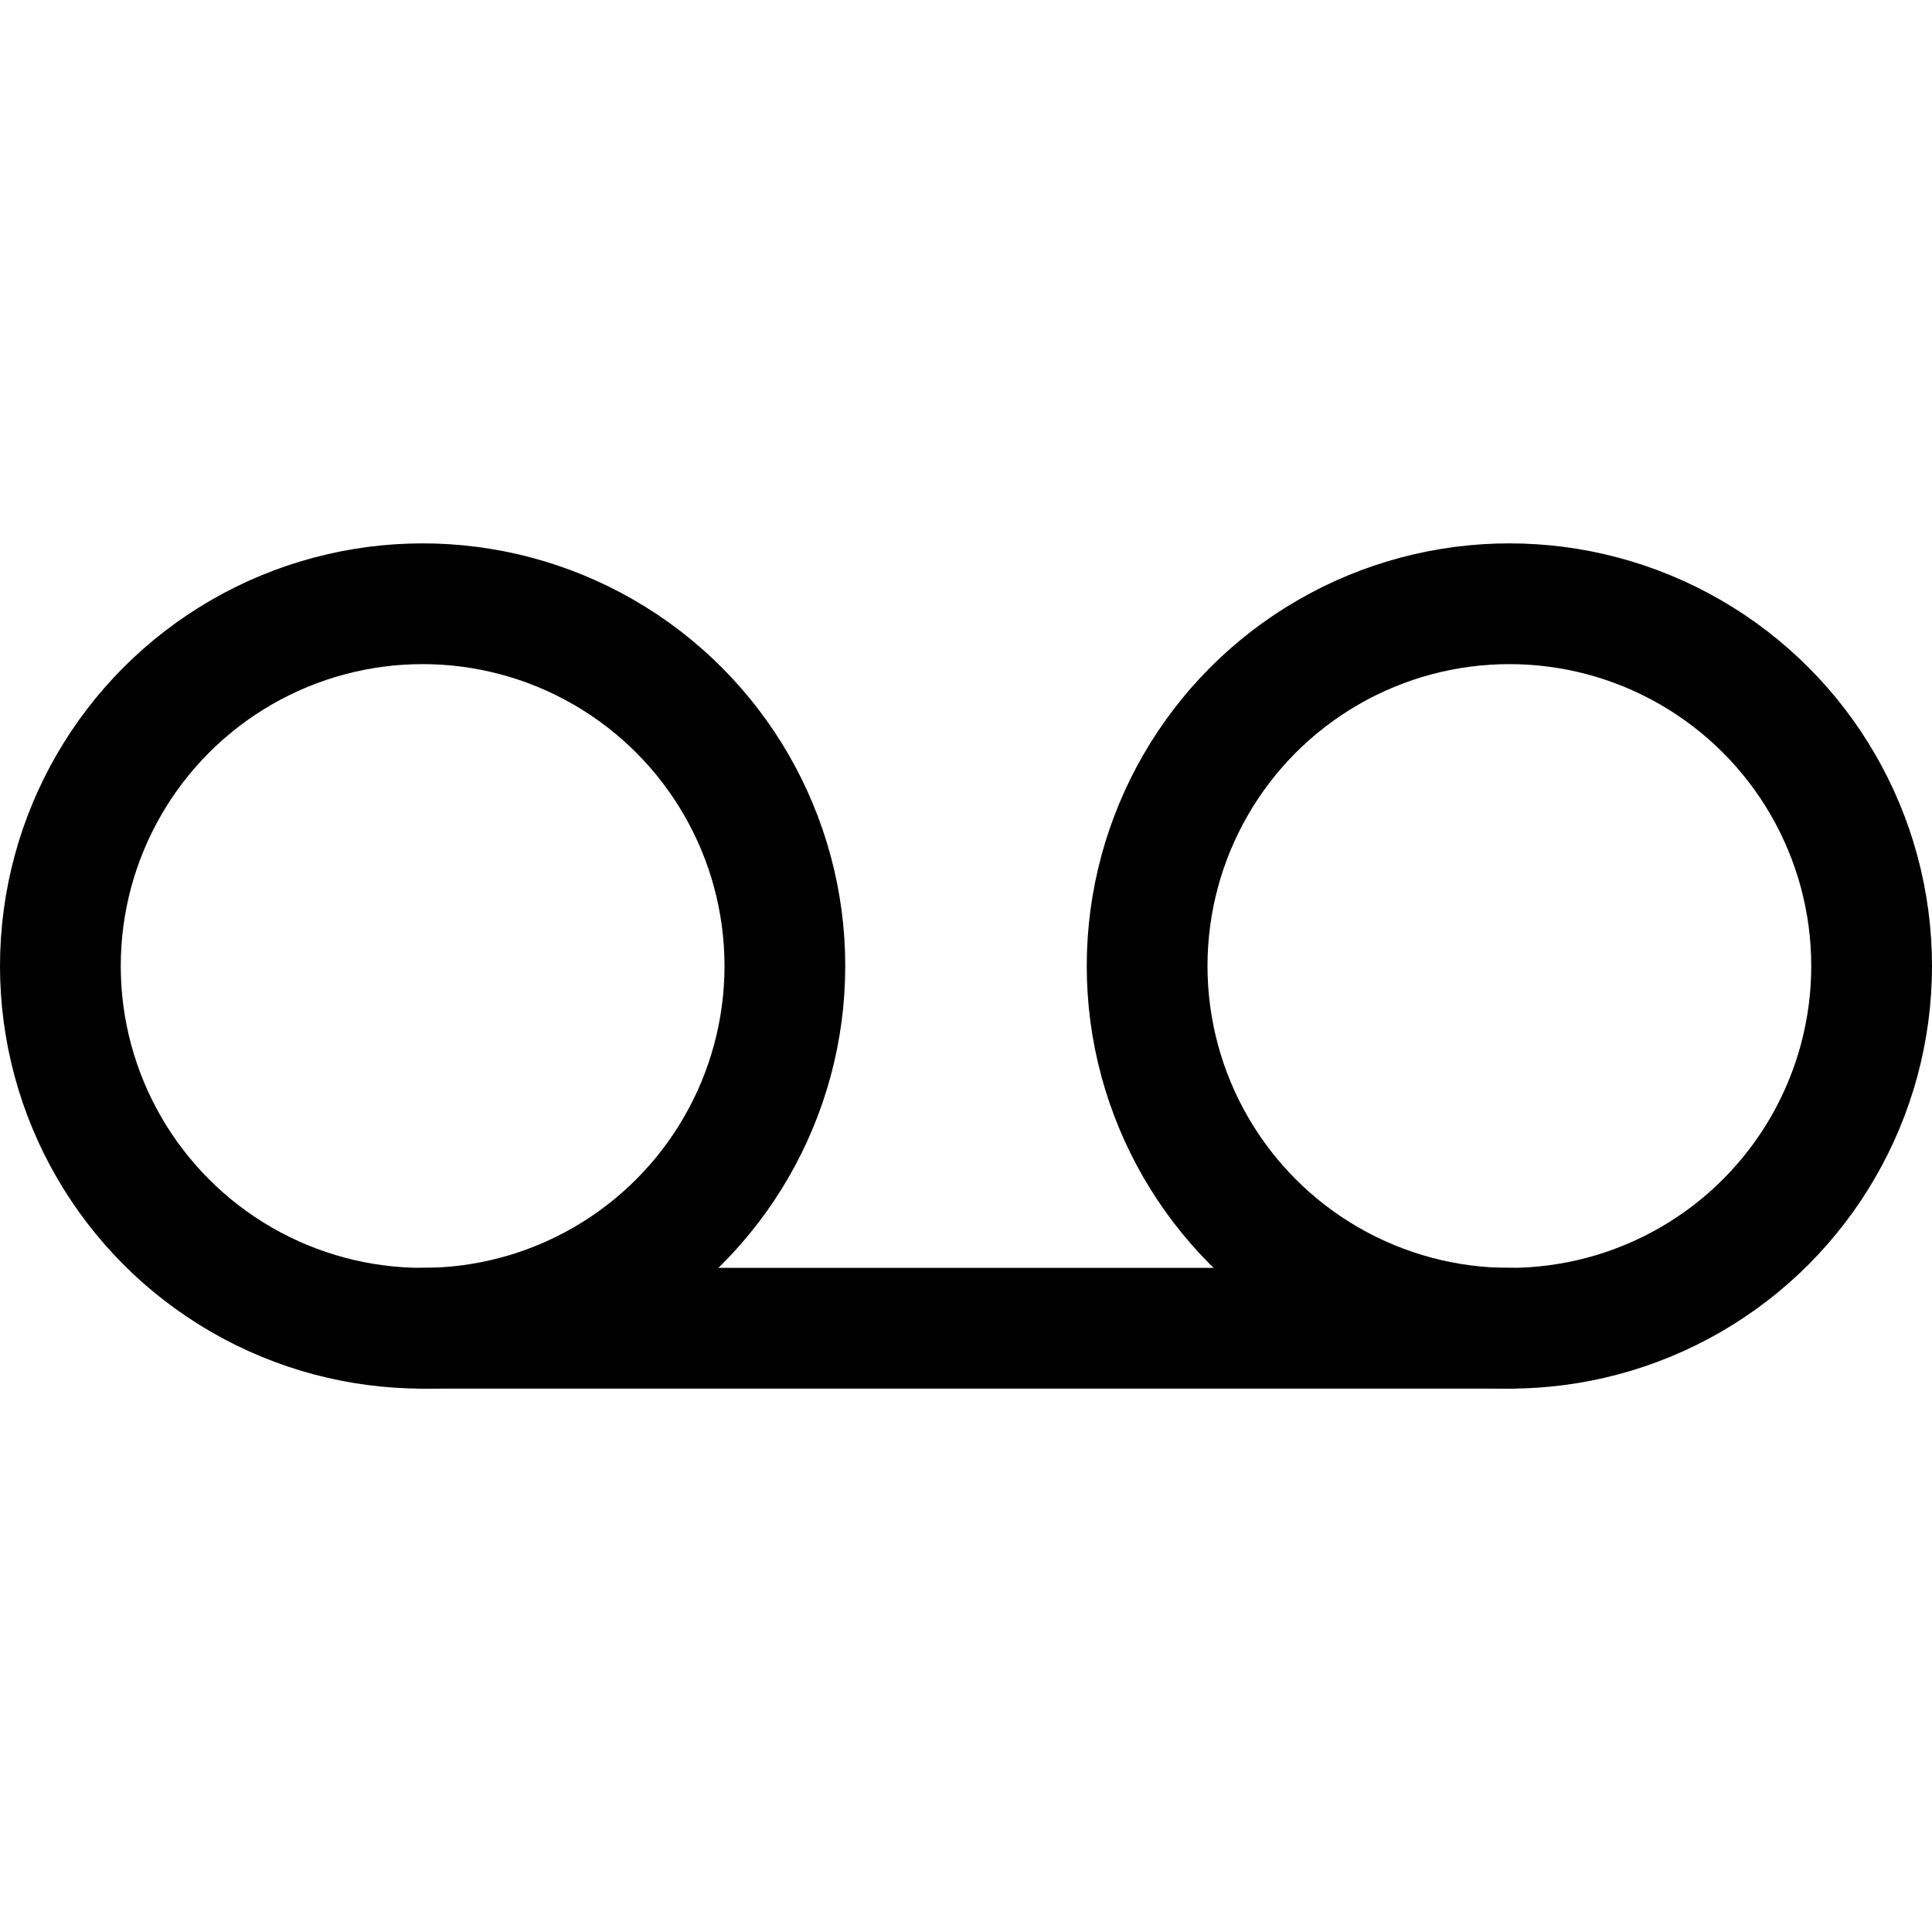
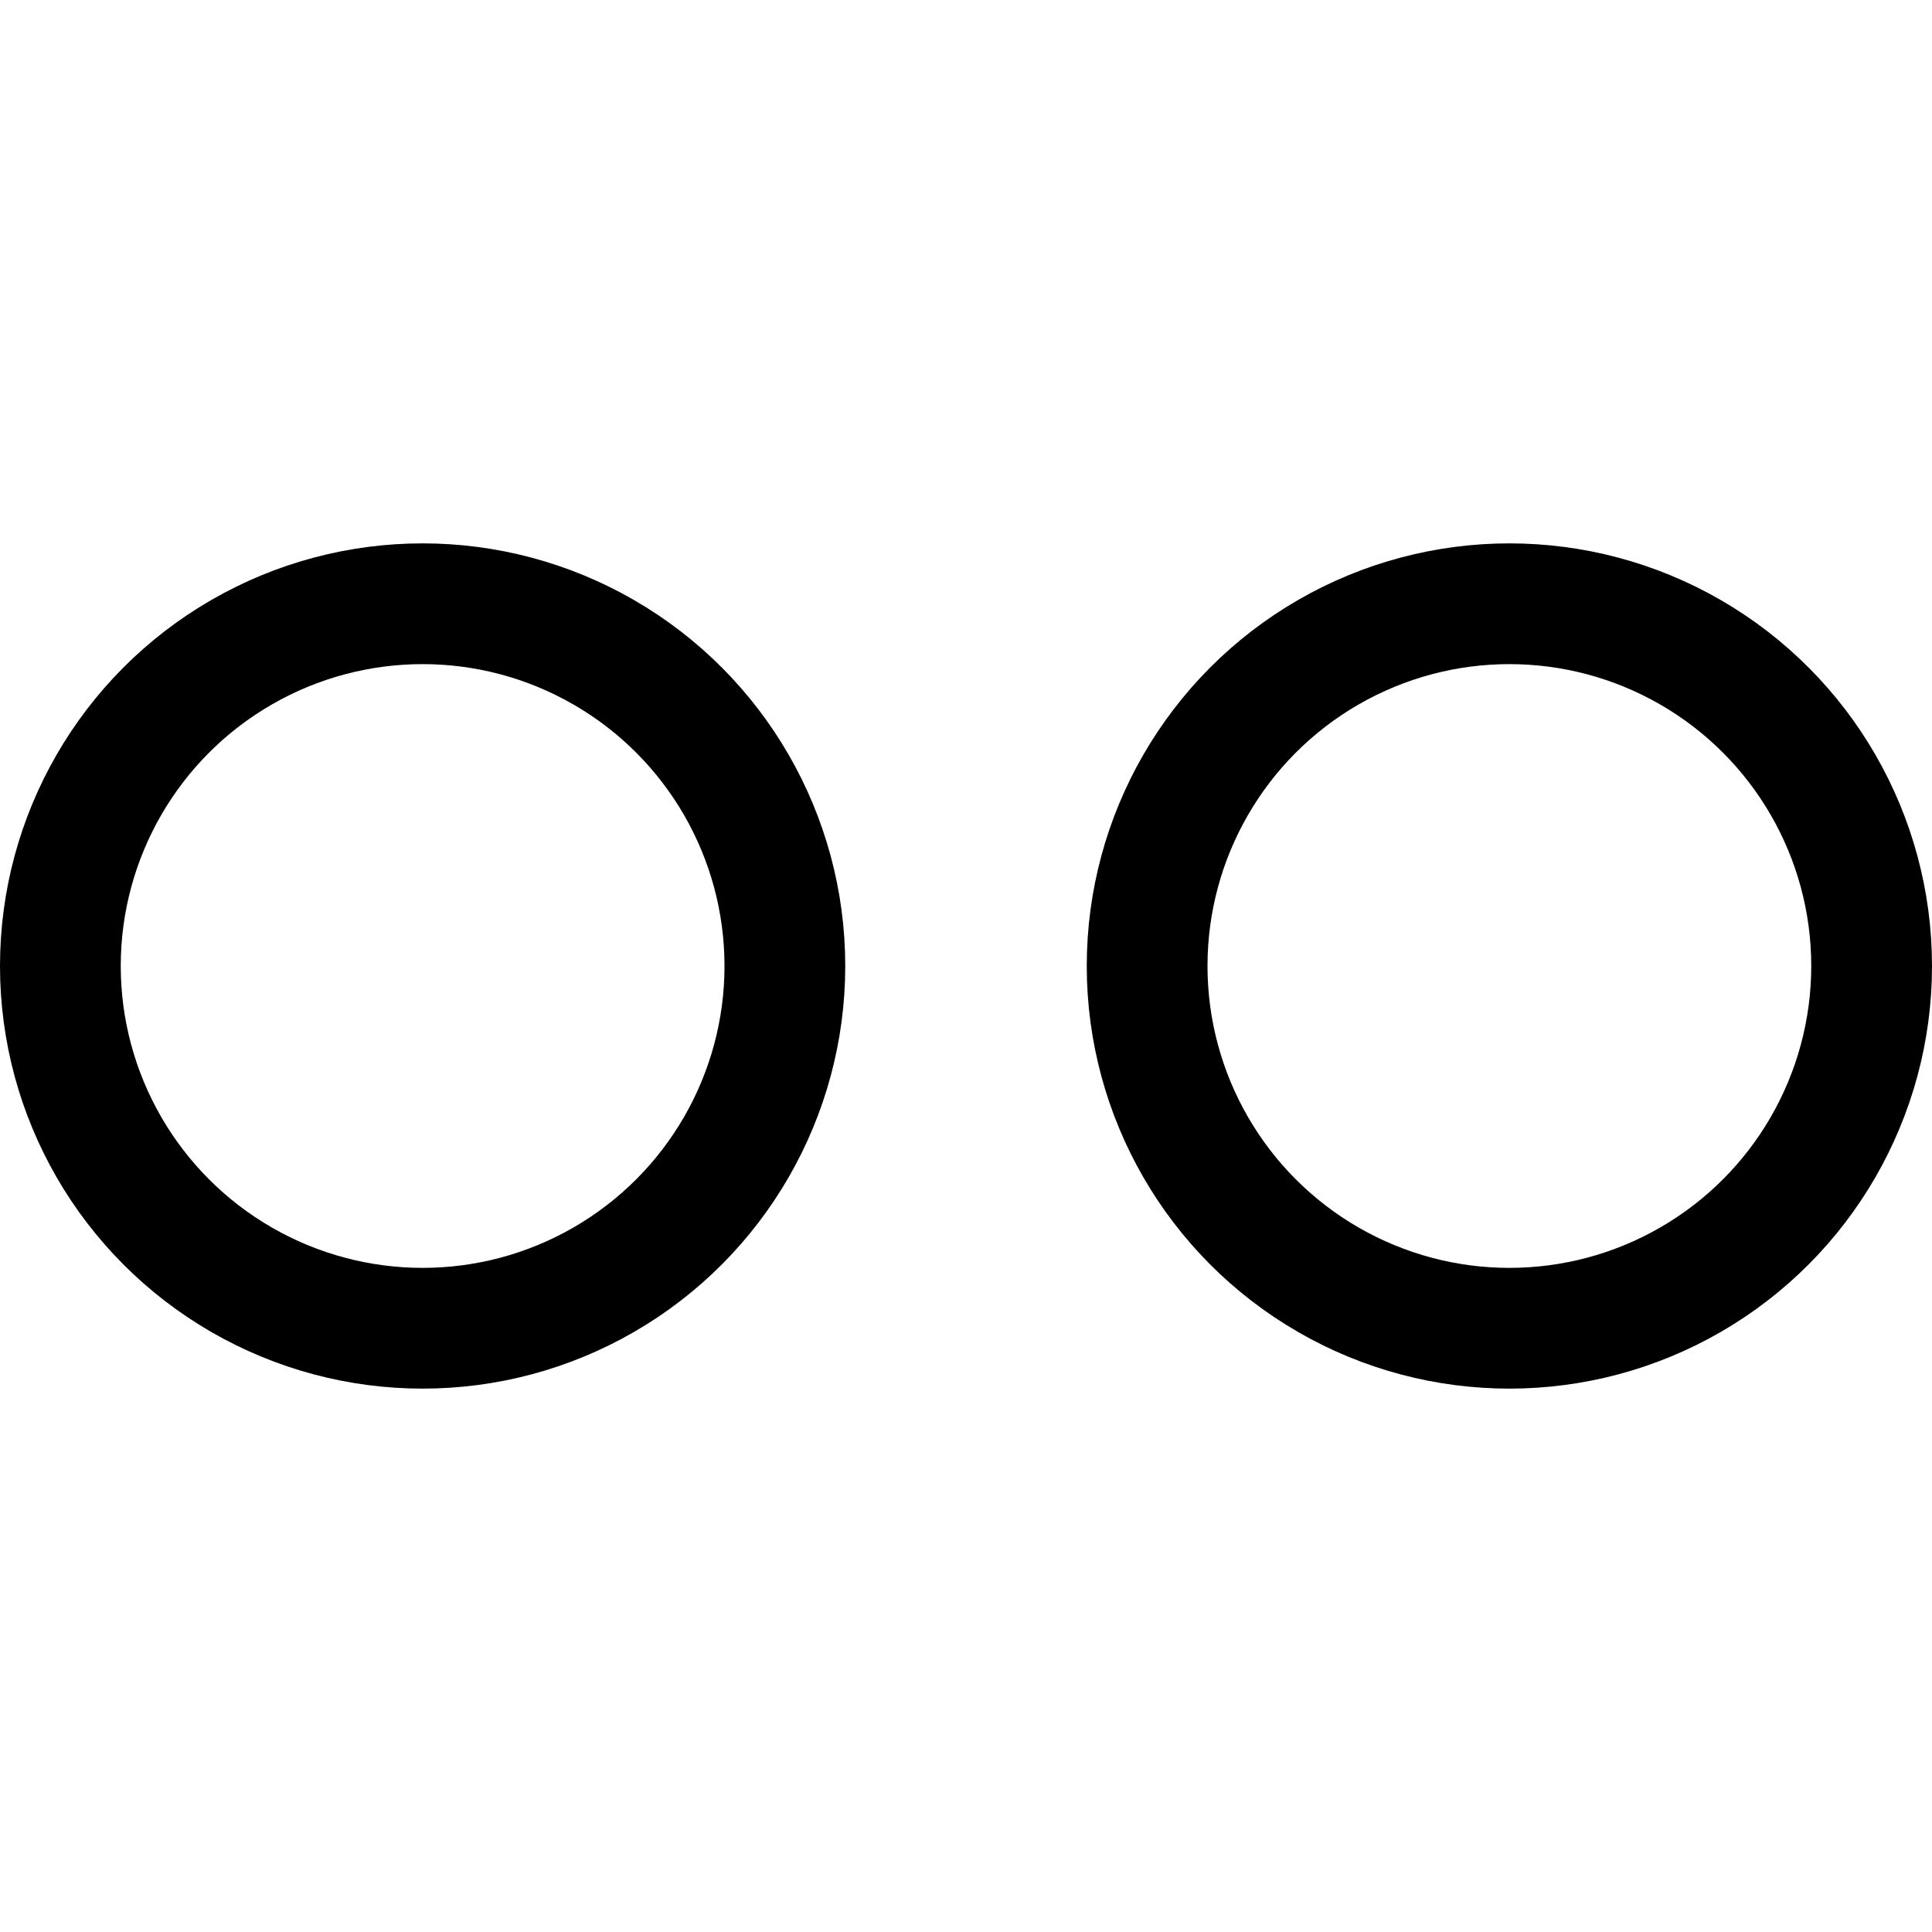
<svg xmlns="http://www.w3.org/2000/svg" viewBox="0 0 256 256">
-   <rect width="256" height="256" fill="none" />
  <circle cx="56" cy="128" r="48" fill="none" stroke="currentColor" stroke-linecap="round" stroke-linejoin="round" stroke-width="16" />
  <circle cx="200" cy="128" r="48" fill="none" stroke="currentColor" stroke-linecap="round" stroke-linejoin="round" stroke-width="16" />
-   <line x1="56" y1="176" x2="200" y2="176" fill="none" stroke="currentColor" stroke-linecap="round" stroke-linejoin="round" stroke-width="16" />
</svg>